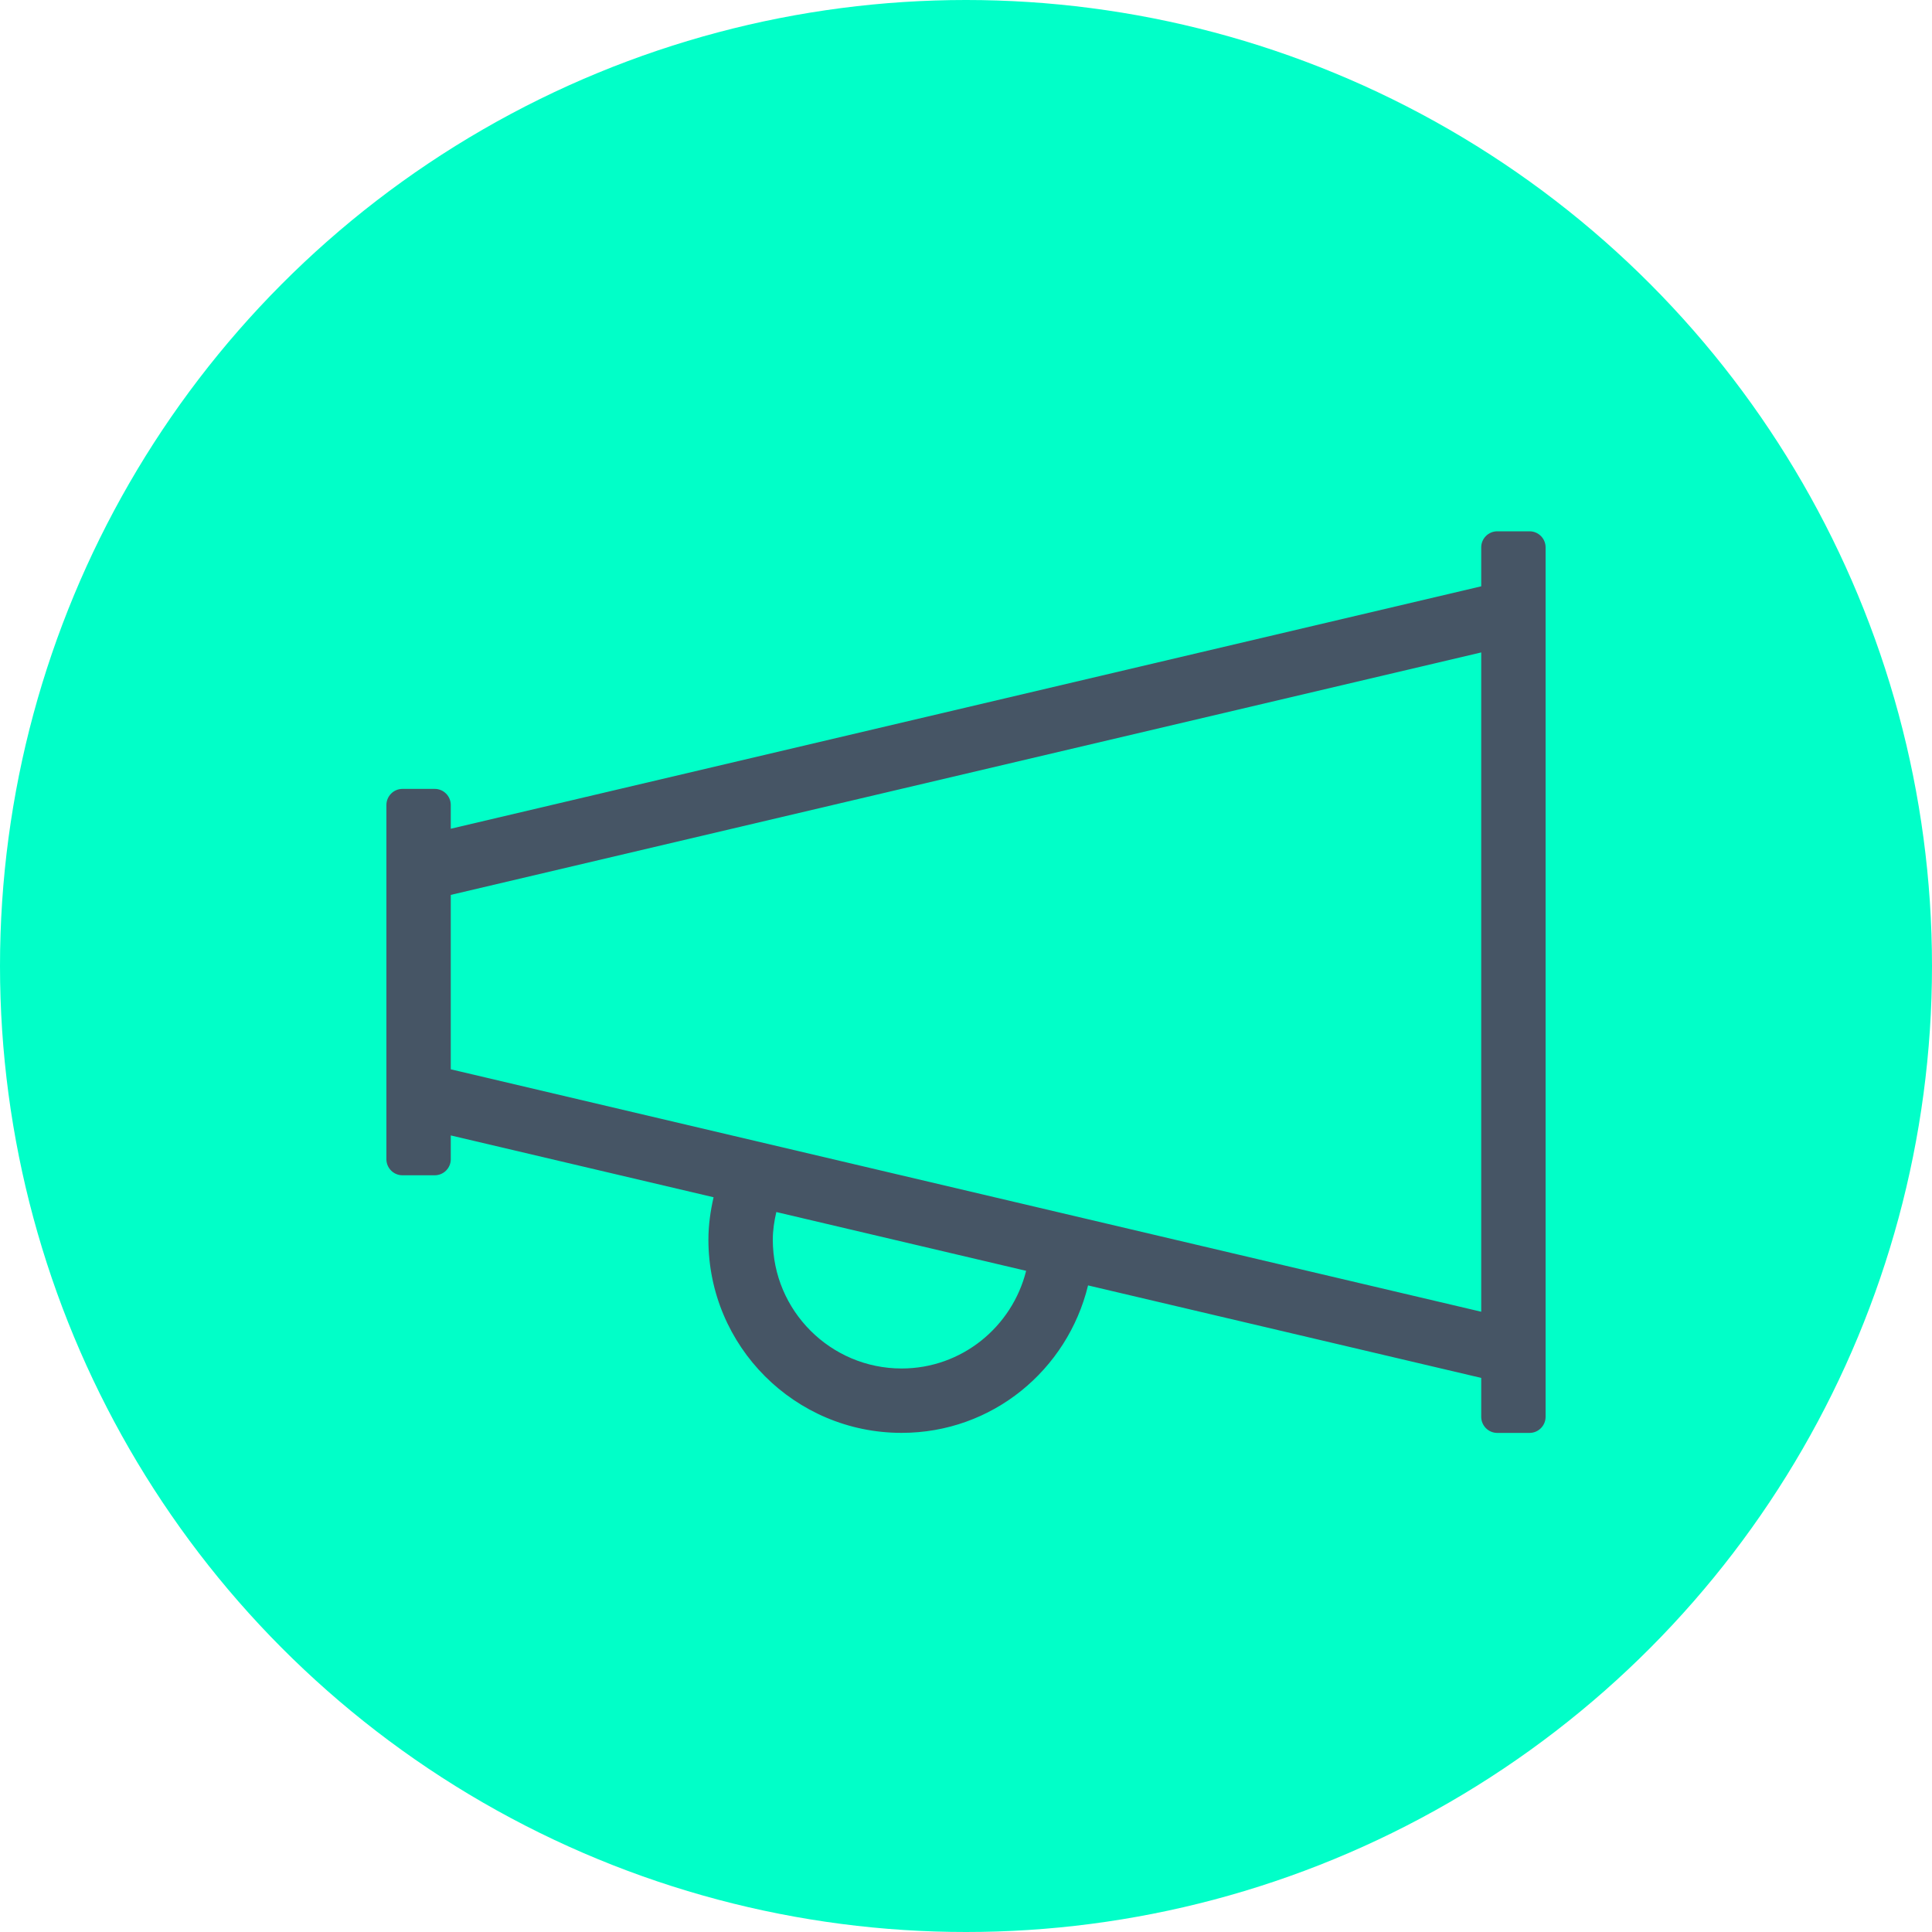
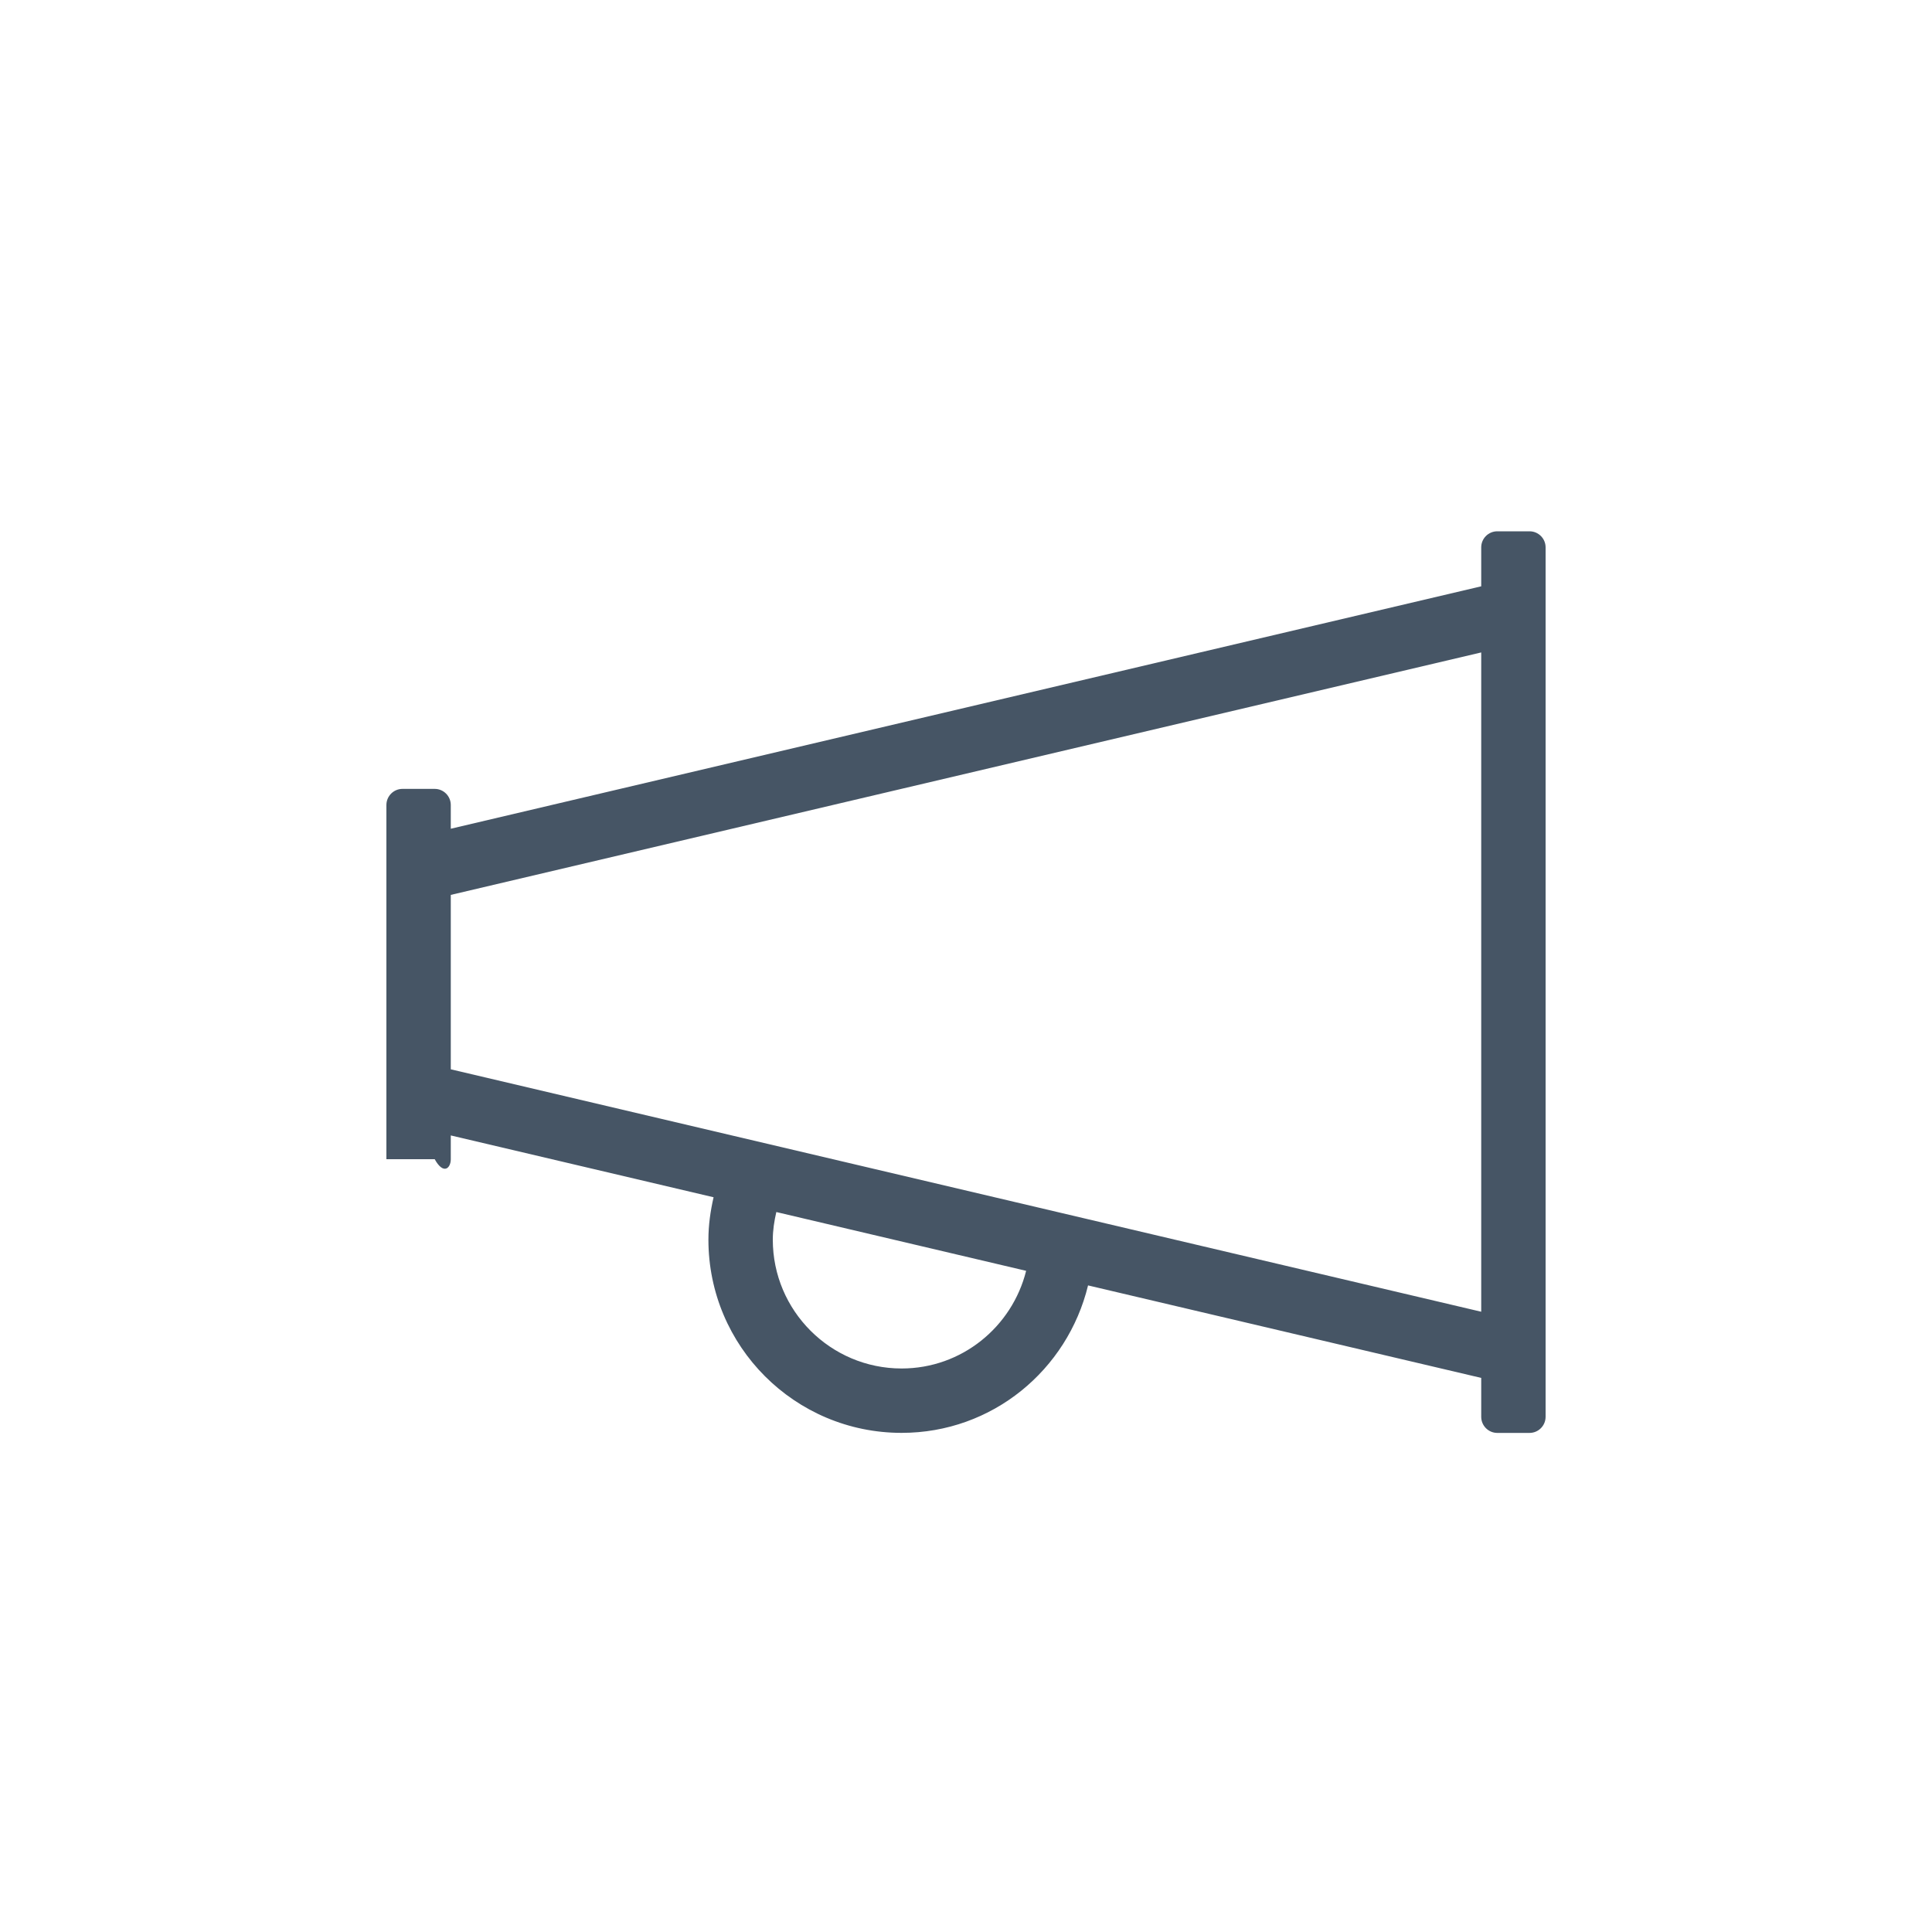
<svg xmlns="http://www.w3.org/2000/svg" width="40" height="40" viewBox="0 0 40 40" fill="none">
-   <circle cx="20" cy="20" r="20" fill="#01FFC8" />
-   <path d="M31.667 11H31C30.816 11 30.667 11.149 30.667 11.333V12.139L9.333 17.158V16.667C9.333 16.483 9.184 16.333 9 16.333H8.333C8.149 16.333 8 16.483 8 16.667V24C8 24.184 8.149 24.333 8.333 24.333H9C9.184 24.333 9.333 24.184 9.333 24V23.508L14.774 24.788C14.709 25.072 14.667 25.363 14.667 25.666C14.667 27.875 16.457 29.666 18.667 29.666C20.547 29.666 22.102 28.362 22.527 26.613L30.667 28.528V29.333C30.667 29.517 30.816 29.667 31 29.667H31.667C31.851 29.667 32 29.517 32 29.333V11.333C32 11.149 31.851 11 31.667 11ZM18.667 28.333C17.196 28.333 16 27.137 16 25.667C16 25.469 16.03 25.279 16.073 25.094L21.245 26.311C20.955 27.47 19.914 28.333 18.667 28.333ZM9.333 22.139V18.528L30.667 13.508V27.158L9.333 22.139Z" fill="#465565" />
+   <path d="M31.667 11H31C30.816 11 30.667 11.149 30.667 11.333V12.139L9.333 17.158V16.667C9.333 16.483 9.184 16.333 9 16.333H8.333C8.149 16.333 8 16.483 8 16.667V24H9C9.184 24.333 9.333 24.184 9.333 24V23.508L14.774 24.788C14.709 25.072 14.667 25.363 14.667 25.666C14.667 27.875 16.457 29.666 18.667 29.666C20.547 29.666 22.102 28.362 22.527 26.613L30.667 28.528V29.333C30.667 29.517 30.816 29.667 31 29.667H31.667C31.851 29.667 32 29.517 32 29.333V11.333C32 11.149 31.851 11 31.667 11ZM18.667 28.333C17.196 28.333 16 27.137 16 25.667C16 25.469 16.03 25.279 16.073 25.094L21.245 26.311C20.955 27.47 19.914 28.333 18.667 28.333ZM9.333 22.139V18.528L30.667 13.508V27.158L9.333 22.139Z" fill="#465565" />
</svg>